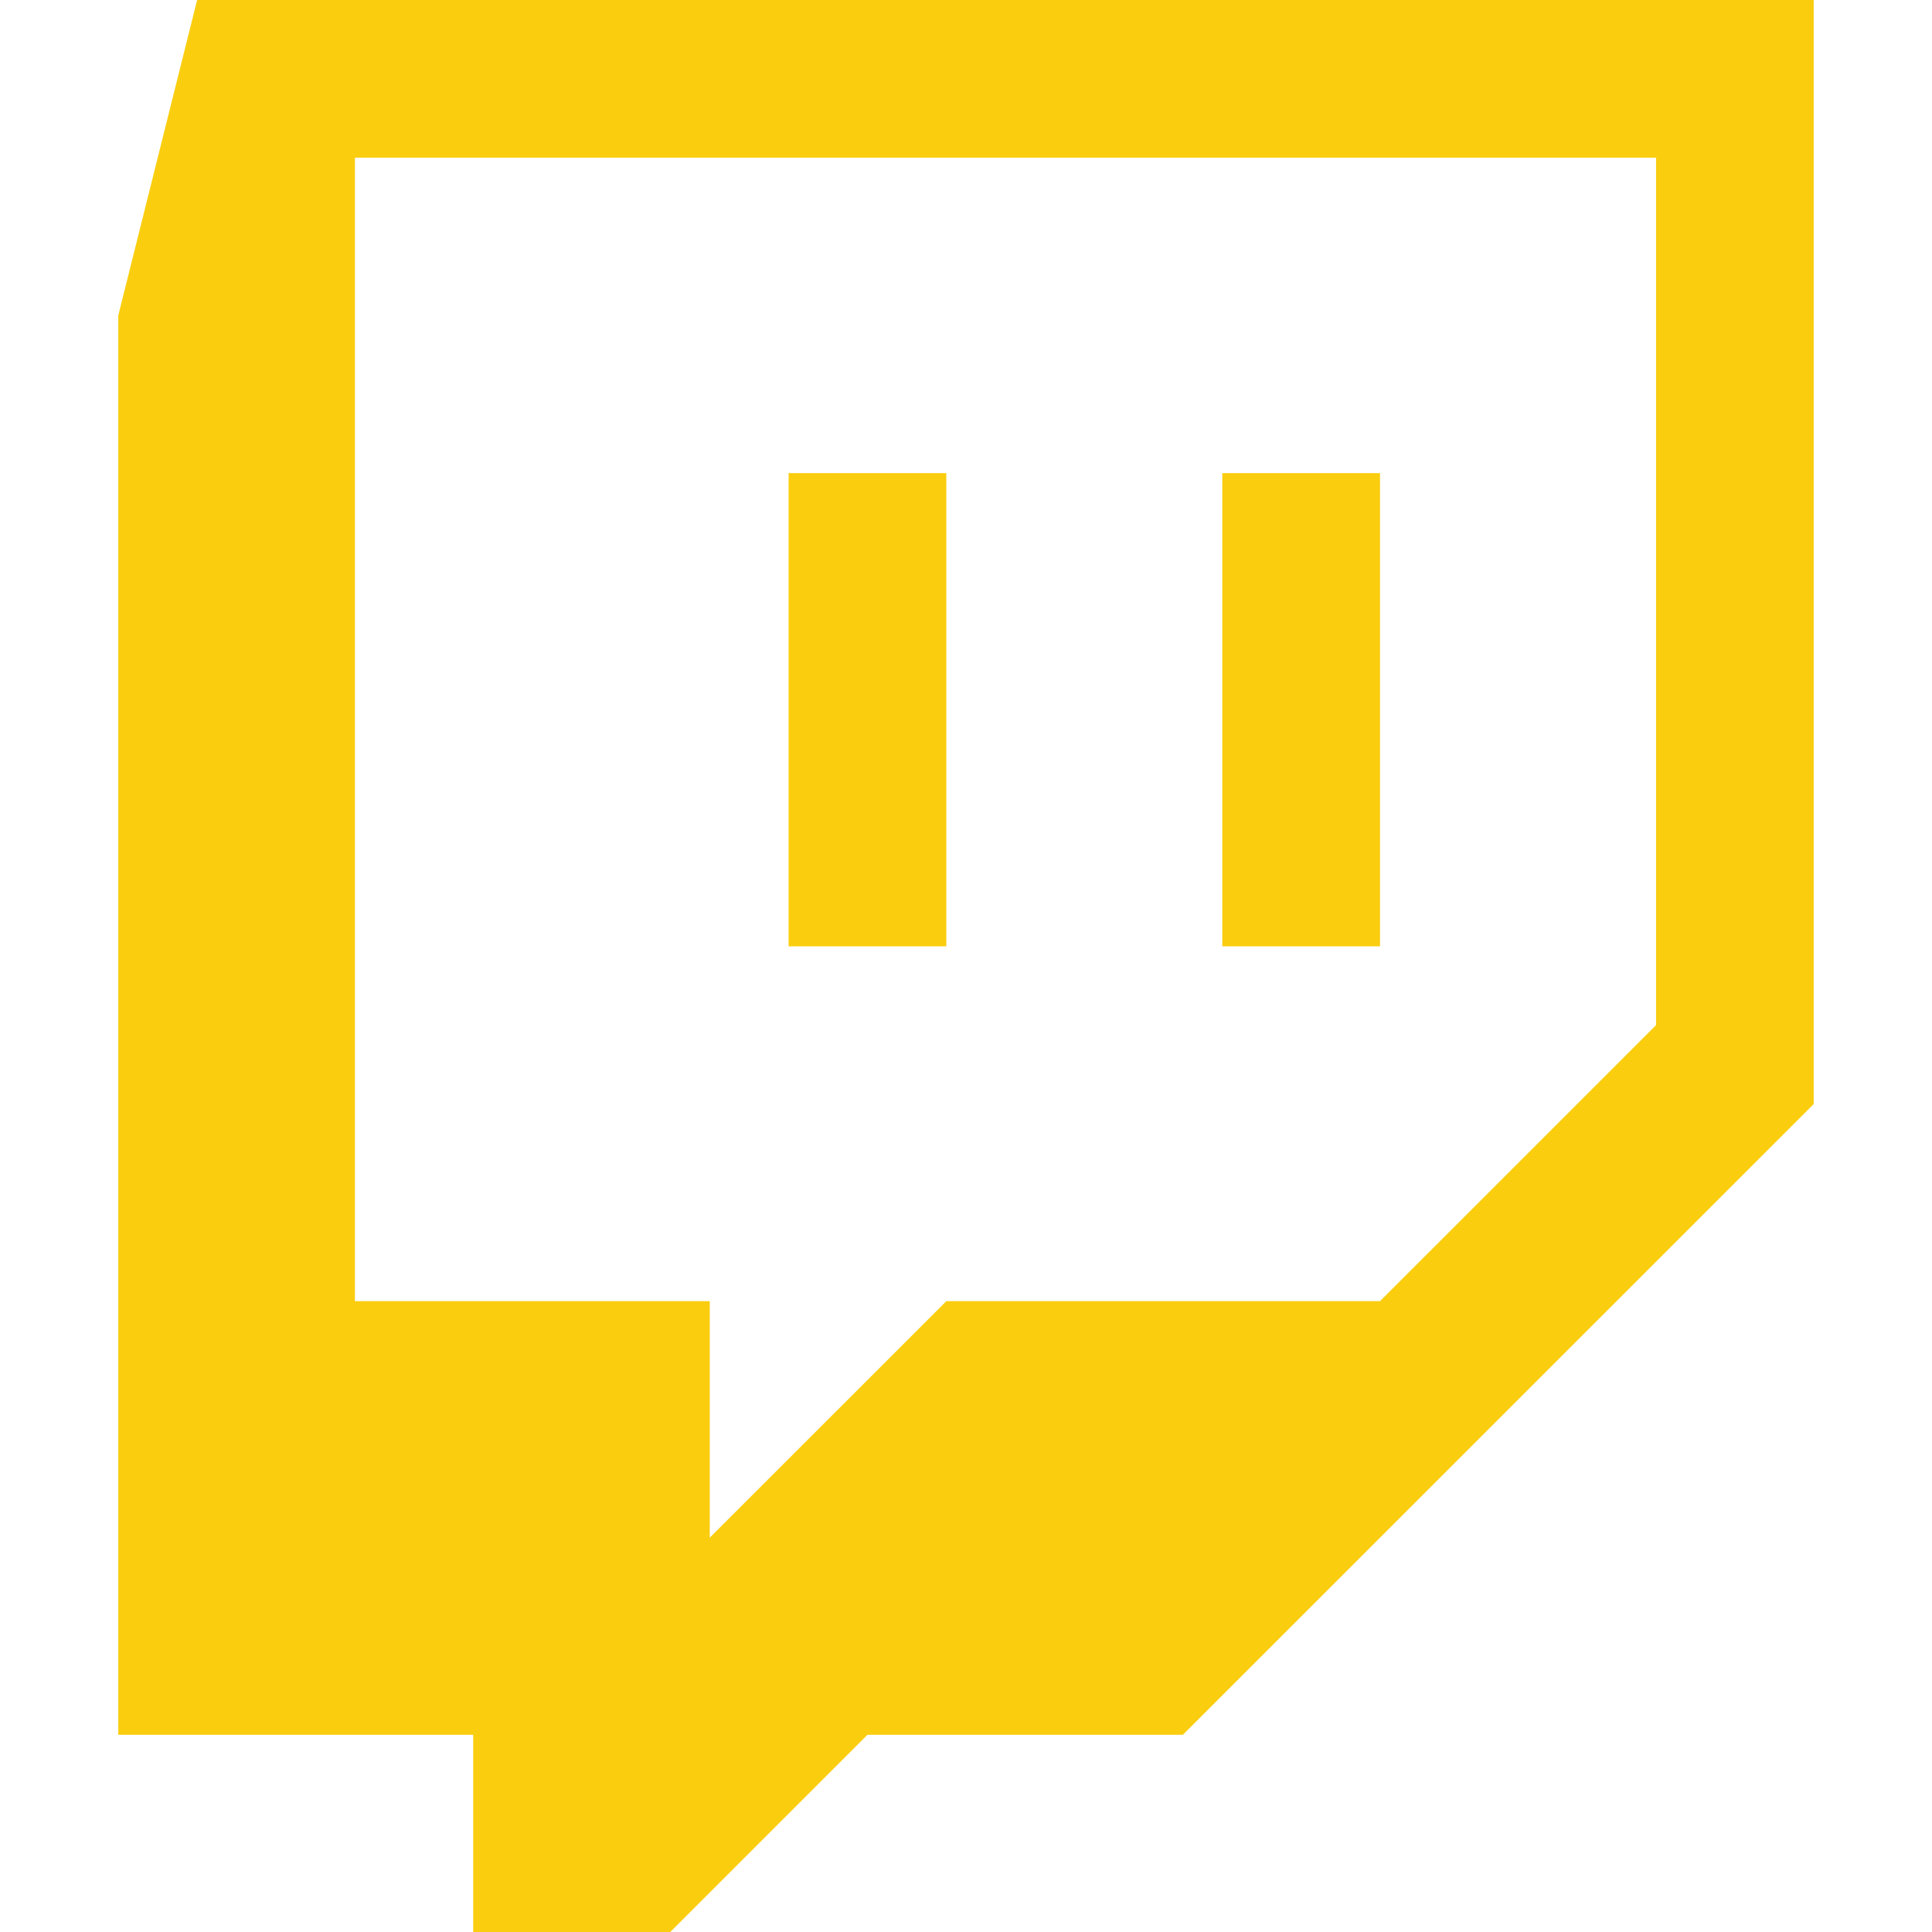
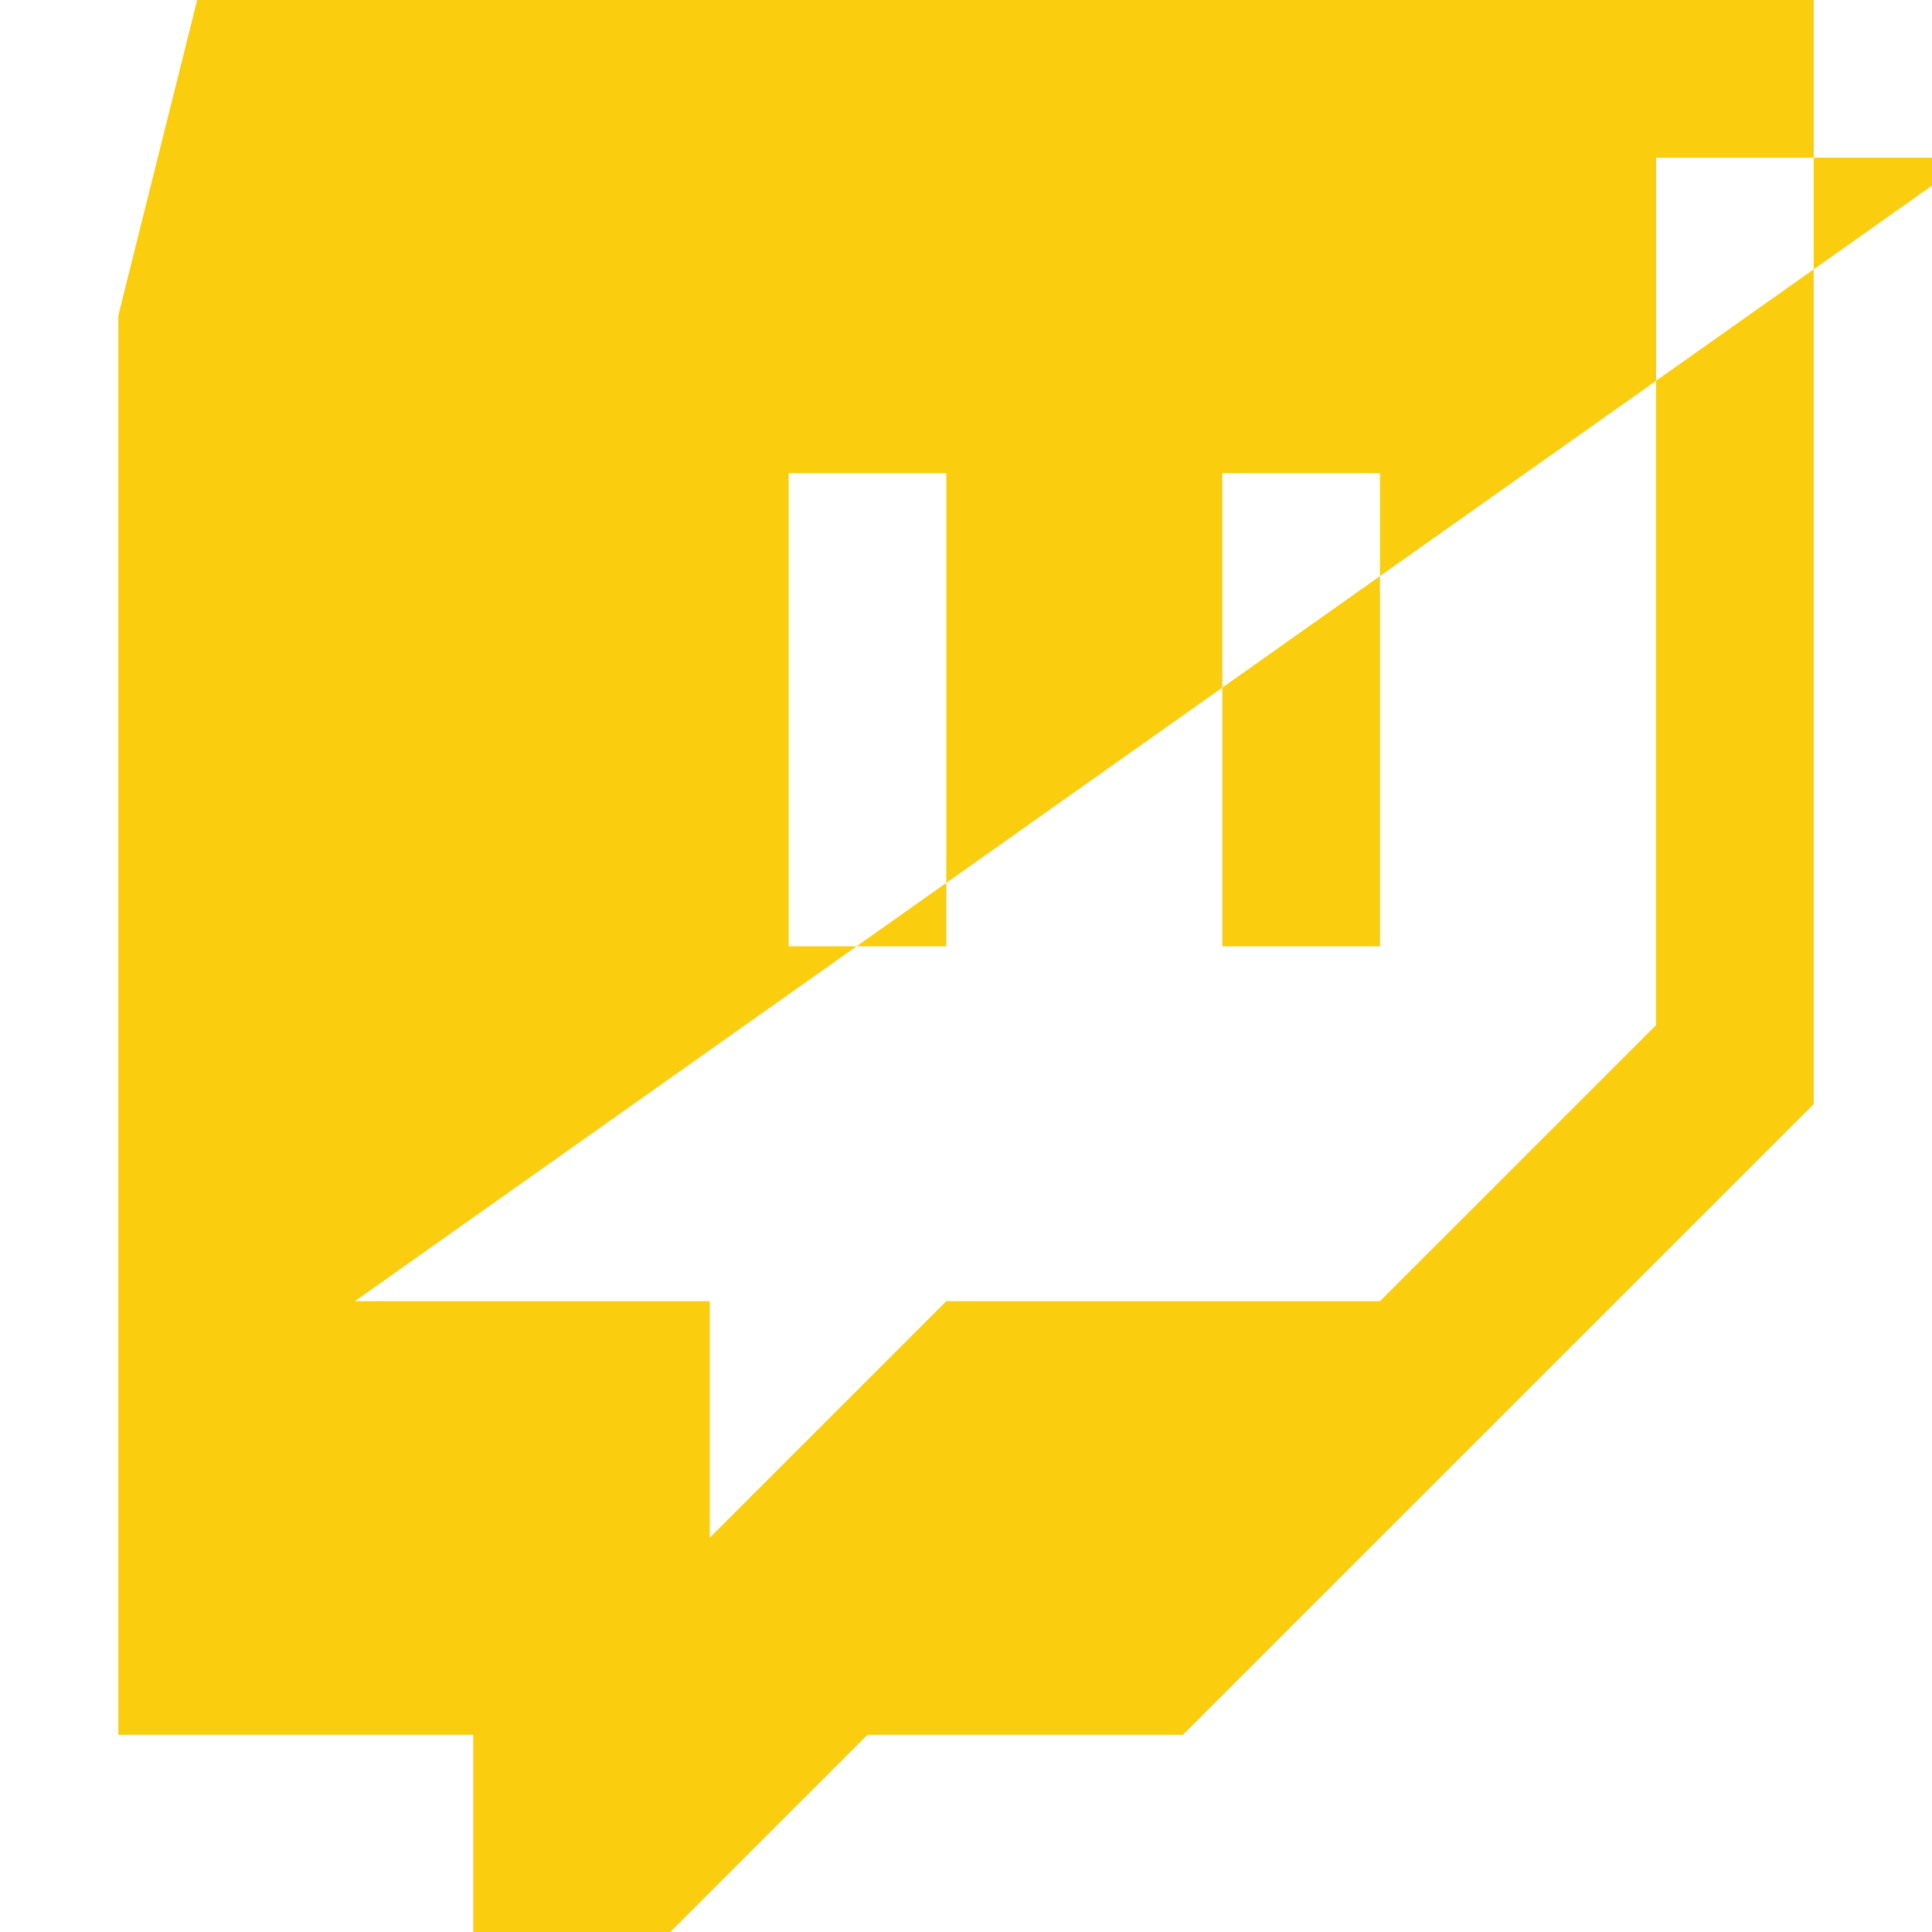
<svg xmlns="http://www.w3.org/2000/svg" xmlns:ns1="http://sodipodi.sourceforge.net/DTD/sodipodi-0.dtd" xmlns:ns2="http://www.inkscape.org/namespaces/inkscape" viewBox="0 0 120 120" height="120" width="120" xml:space="preserve" version="1.1" id="svg3355" ns1:docname="twitch.svg" ns2:version="1.2.2 (b0a8486541, 2022-12-01)">
  <defs id="defs29">
    
    
  
      
    </defs>
  <ns1:namedview id="namedview27" pagecolor="#ffffff" bordercolor="#666666" borderopacity="1.0" ns2:pageshadow="2" ns2:pageopacity="0.0" ns2:pagecheckerboard="0" showgrid="false" ns2:zoom="4.1992284" ns2:cx="5.4771967" ns2:cy="83.110507" ns2:window-width="1920" ns2:window-height="1131" ns2:window-x="0" ns2:window-y="0" ns2:window-maximized="1" ns2:current-layer="svg3355" ns2:showpageshadow="2" ns2:deskcolor="#d1d1d1" />
-   <path id="path3367" style="fill:#facd0e;fill-opacity:1;fill-rule:evenodd;stroke:none;stroke-width:1.256" d="M 12.245,0 7.348,19.593 V 107.752 H 29.391 V 120 H 41.632 L 53.88,107.752 H 73.469 L 112.652,68.576 V 0 Z m 9.799,9.795 H 102.861 V 63.671 L 85.715,80.816 H 58.779 L 44.084,95.508 V 80.816 H 22.044 Z M 48.982,29.385 v 29.392 h 9.795 V 29.385 Z m 26.938,0 v 29.392 h 9.795 V 29.385 Z" ns2:label="Twitch" />
+   <path id="path3367" style="fill:#facd0e;fill-opacity:1;fill-rule:evenodd;stroke:none;stroke-width:1.256" d="M 12.245,0 7.348,19.593 V 107.752 H 29.391 V 120 H 41.632 L 53.88,107.752 H 73.469 L 112.652,68.576 V 0 m 9.799,9.795 H 102.861 V 63.671 L 85.715,80.816 H 58.779 L 44.084,95.508 V 80.816 H 22.044 Z M 48.982,29.385 v 29.392 h 9.795 V 29.385 Z m 26.938,0 v 29.392 h 9.795 V 29.385 Z" ns2:label="Twitch" />
</svg>